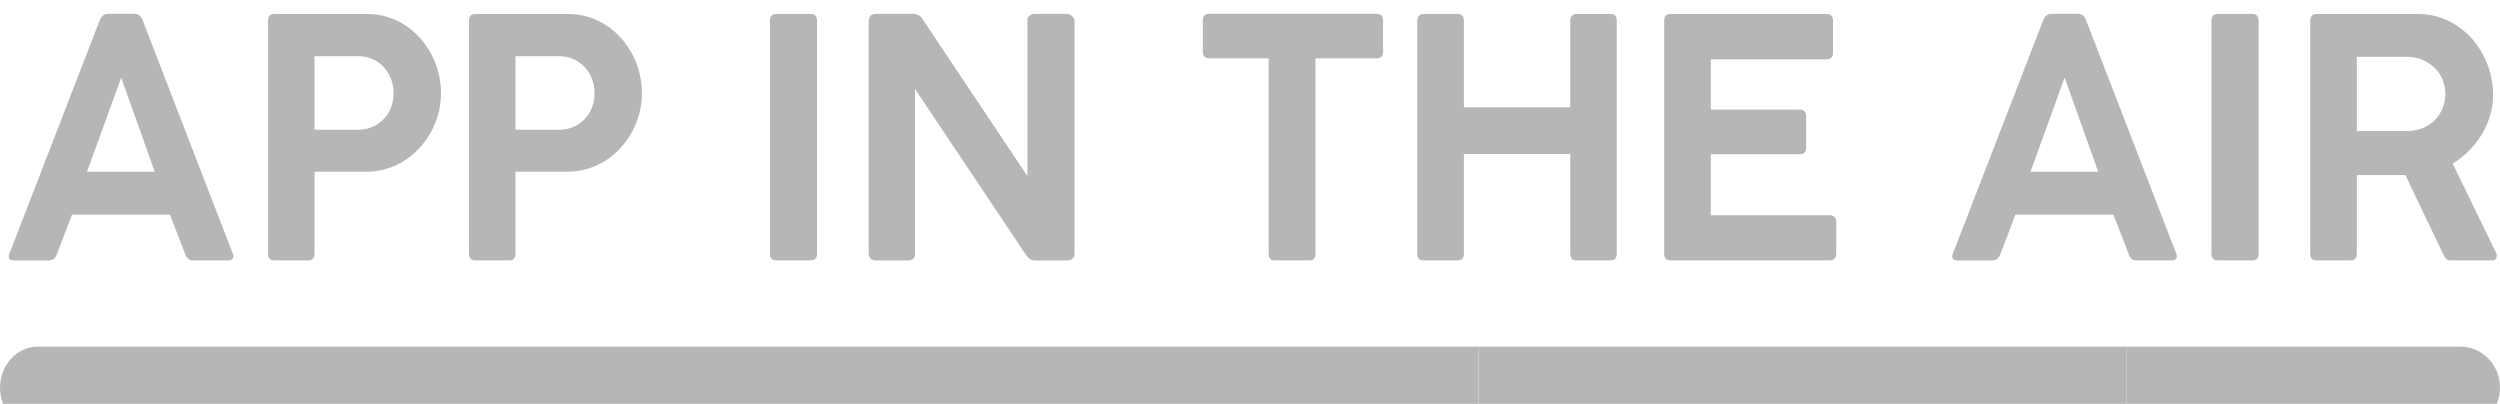
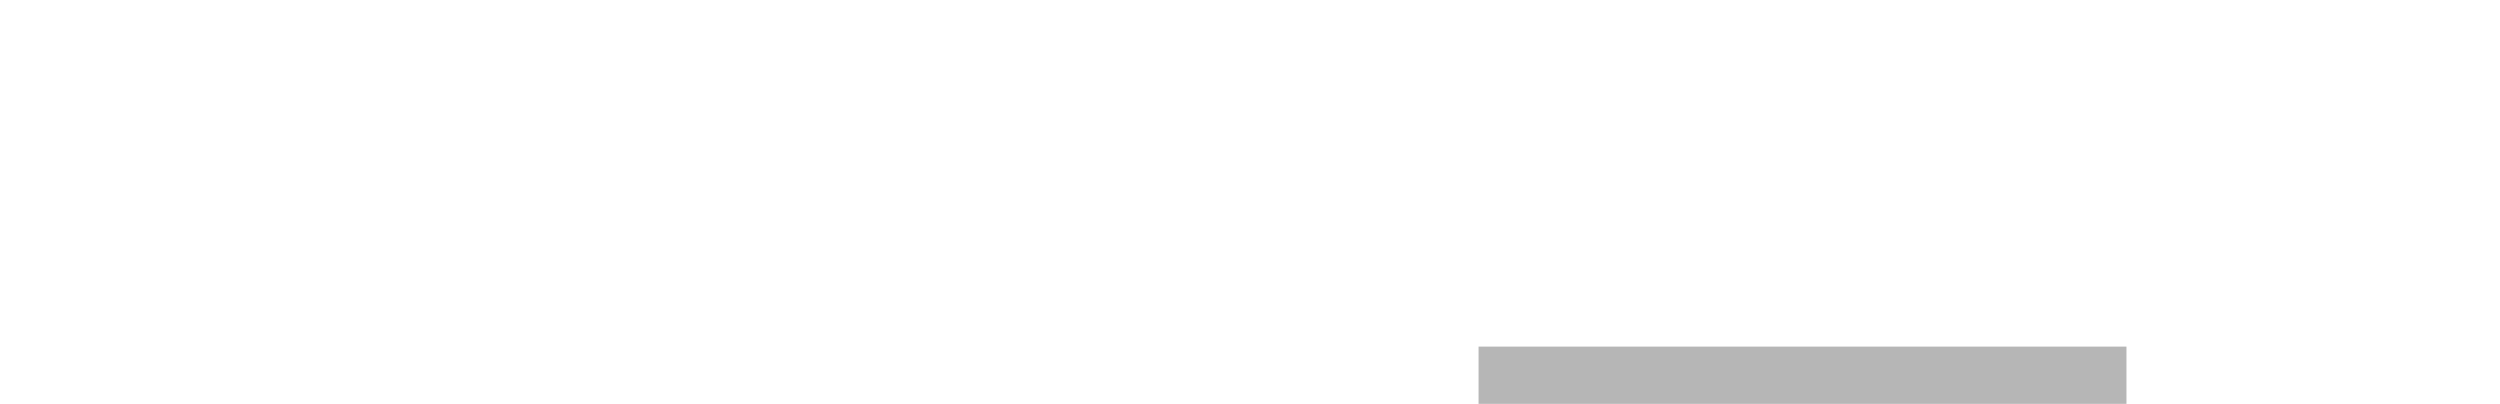
<svg xmlns="http://www.w3.org/2000/svg" width="130" height="21" viewBox="0 0 130 21" fill="none">
  <g clip-path="url(#clip0_6203_16202)">
-     <path fill-rule="evenodd" clip-rule="evenodd" d="M76.884 22.298H1.982C0.886 22.298 0 21.34 0 20.16C0 18.98 0.887 18.023 1.982 18.023H76.884V22.298Z" fill="#B6B6B6" />
    <path fill-rule="evenodd" clip-rule="evenodd" d="M76.885 22.298H110.576V18.025H76.885V22.298Z" fill="#B6B6B6" />
-     <path fill-rule="evenodd" clip-rule="evenodd" d="M127.944 22.298H110.576V18.025H127.944C129.08 18.025 130 18.981 130 20.161C130 21.341 129.08 22.298 127.944 22.298Z" fill="#B6B6B6" />
-     <path fill-rule="evenodd" clip-rule="evenodd" d="M8.046 8.93L6.303 4.035L4.524 8.93H8.046ZM0.721 13.543C0.547 13.543 0.455 13.474 0.455 13.336C0.46 13.279 0.475 13.224 0.497 13.172L5.189 1.047C5.28 0.831 5.421 0.719 5.603 0.719H6.992C7.19 0.719 7.331 0.831 7.415 1.047L12.098 13.171C12.121 13.219 12.133 13.272 12.131 13.326C12.131 13.464 12.033 13.542 11.866 13.542H10.047C9.84 13.542 9.707 13.438 9.64 13.232L8.835 11.159H3.743L2.955 13.223C2.863 13.456 2.738 13.543 2.539 13.543H0.721ZM18.605 6.746C19.145 6.746 19.594 6.565 19.95 6.194C20.283 5.848 20.465 5.39 20.465 4.846C20.465 4.328 20.283 3.836 19.95 3.482C19.594 3.111 19.145 2.921 18.605 2.921H16.355V6.746H18.605ZM14.262 13.542C14.045 13.542 13.937 13.422 13.937 13.188V1.064C13.937 0.831 14.062 0.727 14.262 0.727H19.095C20.183 0.727 21.146 1.202 21.853 1.988C22.549 2.775 22.934 3.797 22.932 4.855C22.927 5.904 22.532 6.912 21.827 7.679C21.476 8.073 21.048 8.387 20.57 8.603C20.093 8.818 19.576 8.93 19.053 8.931H16.355V13.188C16.355 13.421 16.246 13.542 16.022 13.542H14.262ZM29.055 6.746C29.595 6.746 30.043 6.565 30.4 6.194C30.732 5.848 30.916 5.39 30.916 4.846C30.916 4.328 30.732 3.836 30.4 3.482C30.043 3.111 29.595 2.921 29.055 2.921H26.805V6.746H29.055ZM24.712 13.542C24.495 13.542 24.387 13.422 24.387 13.188V1.064C24.387 0.831 24.512 0.727 24.712 0.727H29.544C30.633 0.727 31.597 1.202 32.302 1.988C32.999 2.775 33.383 3.797 33.382 4.855C33.376 5.904 32.982 6.912 32.278 7.679C31.927 8.072 31.499 8.387 31.021 8.603C30.544 8.818 30.027 8.93 29.504 8.931H26.805V13.188C26.805 13.421 26.696 13.542 26.472 13.542H24.711H24.712ZM40.369 13.542C40.145 13.542 40.037 13.422 40.037 13.188V1.08C40.037 0.847 40.145 0.726 40.369 0.726H42.163C42.379 0.726 42.486 0.847 42.486 1.08V13.187C42.486 13.42 42.378 13.541 42.163 13.541H40.368L40.369 13.542ZM45.535 13.542C45.295 13.542 45.171 13.412 45.171 13.162V1.1C45.171 0.884 45.303 0.72 45.535 0.72H47.487C47.662 0.72 47.877 0.824 47.97 0.987L53.426 9.157V0.985C53.453 0.908 53.503 0.842 53.568 0.794C53.633 0.747 53.711 0.721 53.791 0.72H55.469C55.661 0.72 55.876 0.884 55.876 1.1V13.163C55.876 13.413 55.743 13.543 55.469 13.543H53.833C53.592 13.543 53.526 13.474 53.351 13.258L47.579 4.623V13.163C47.596 13.413 47.471 13.543 47.215 13.543H45.535V13.542ZM66.294 13.542C66.079 13.542 65.97 13.43 65.97 13.197V3.033H62.873C62.656 3.033 62.549 2.921 62.549 2.688V1.056C62.549 0.831 62.657 0.719 62.873 0.719H71.593C71.809 0.719 71.918 0.831 71.918 1.056V2.688C71.918 2.921 71.809 3.033 71.593 3.033H68.404V13.197C68.404 13.43 68.295 13.542 68.08 13.542H66.294ZM74.02 13.542C73.804 13.542 73.695 13.422 73.695 13.188V1.08C73.695 0.873 73.814 0.726 74.02 0.726H75.815C75.98 0.726 76.122 0.822 76.122 1.063V5.58H81.653V1.081C81.653 0.874 81.761 0.727 81.968 0.727H83.762C83.929 0.727 84.07 0.823 84.07 1.064V13.188C84.07 13.43 83.978 13.542 83.721 13.542H81.968C81.761 13.542 81.653 13.422 81.653 13.188V8.007H76.122V13.187C76.122 13.43 76.022 13.542 75.764 13.542H74.02ZM86.863 13.542C86.646 13.542 86.538 13.43 86.538 13.197V1.064C86.538 0.839 86.646 0.727 86.863 0.727H94.977C95.201 0.727 95.317 0.839 95.317 1.064V2.739C95.317 2.973 95.201 3.085 94.976 3.085H88.963V5.7H93.548C93.797 5.7 93.922 5.813 93.922 6.045V7.686C93.922 7.911 93.797 8.023 93.548 8.023H88.963V11.193H95.135C95.368 11.193 95.484 11.305 95.484 11.537V13.196C95.484 13.429 95.368 13.541 95.135 13.541L86.863 13.542ZM109.107 8.93L107.362 4.035L105.585 8.931L109.107 8.93ZM101.781 13.542C101.607 13.542 101.515 13.473 101.515 13.335C101.515 13.292 101.532 13.24 101.557 13.171L106.249 1.047C106.34 0.831 106.482 0.719 106.664 0.719H108.052C108.251 0.719 108.393 0.831 108.475 1.047L113.159 13.171C113.182 13.219 113.193 13.272 113.193 13.326C113.193 13.464 113.093 13.542 112.927 13.542H111.108C110.9 13.542 110.767 13.438 110.701 13.232L109.895 11.159H104.804L104.015 13.223C103.923 13.456 103.799 13.543 103.6 13.543H101.781V13.542ZM115.33 13.542C115.105 13.542 114.997 13.422 114.997 13.188V1.08C114.997 0.847 115.105 0.726 115.33 0.726H117.123C117.339 0.726 117.447 0.847 117.447 1.08V13.187C117.447 13.42 117.339 13.541 117.123 13.541L115.33 13.542ZM125.147 6.815C125.712 6.815 126.218 6.616 126.584 6.271C126.767 6.093 126.913 5.878 127.012 5.641C127.11 5.403 127.16 5.147 127.157 4.889C127.157 4.345 126.949 3.862 126.584 3.509C126.191 3.146 125.678 2.948 125.147 2.955H122.556V6.815H125.147ZM120.455 13.542C120.238 13.542 120.131 13.43 120.131 13.197V1.064C120.131 0.865 120.247 0.727 120.455 0.727H125.729C126.833 0.727 127.822 1.211 128.544 2.014C129.247 2.819 129.637 3.856 129.641 4.932C129.641 5.632 129.45 6.315 129.06 6.98C128.681 7.606 128.16 8.13 127.539 8.507L129.806 13.171C129.823 13.209 129.831 13.25 129.832 13.291C129.832 13.43 129.748 13.542 129.59 13.542H127.448C127.256 13.542 127.166 13.472 127.057 13.239L125.081 9.103H122.556V13.197C122.556 13.43 122.448 13.542 122.232 13.542H120.455Z" fill="#B6B6B6" />
  </g>
  <defs>
    <clipPath id="clip0_6203_16202">
      <rect width="130" height="21" fill="white" />
    </clipPath>
  </defs>
</svg>